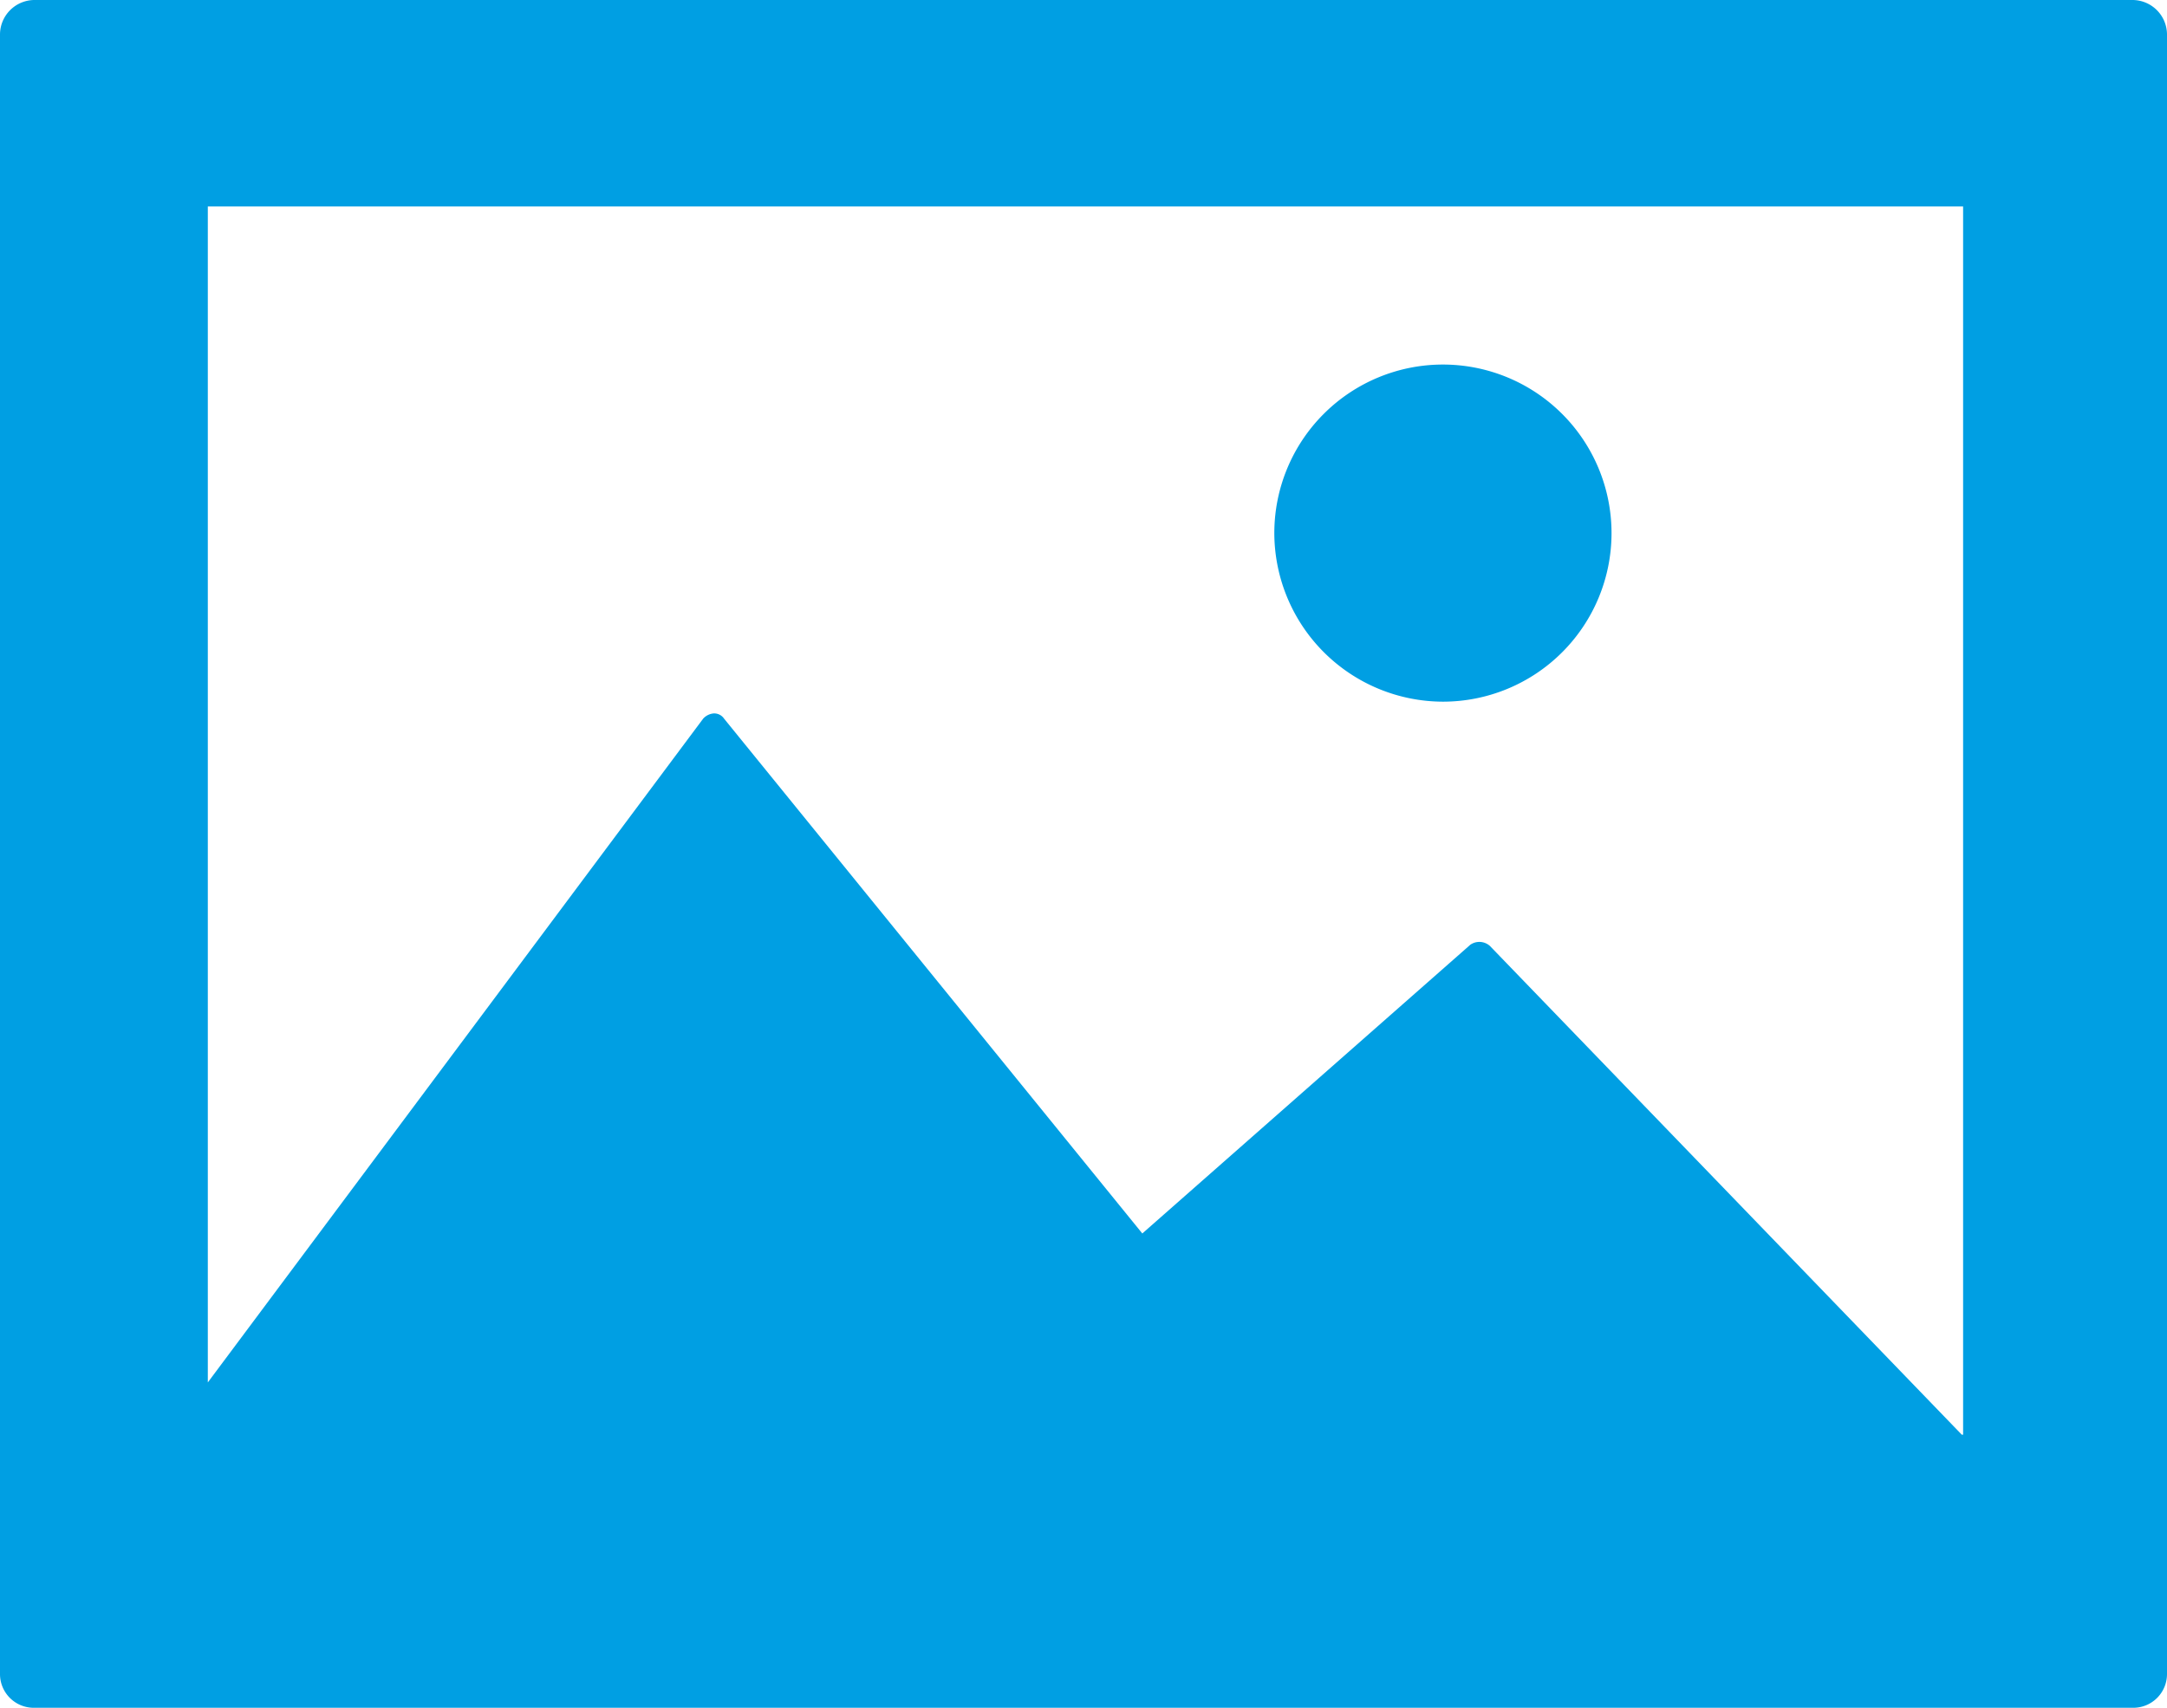
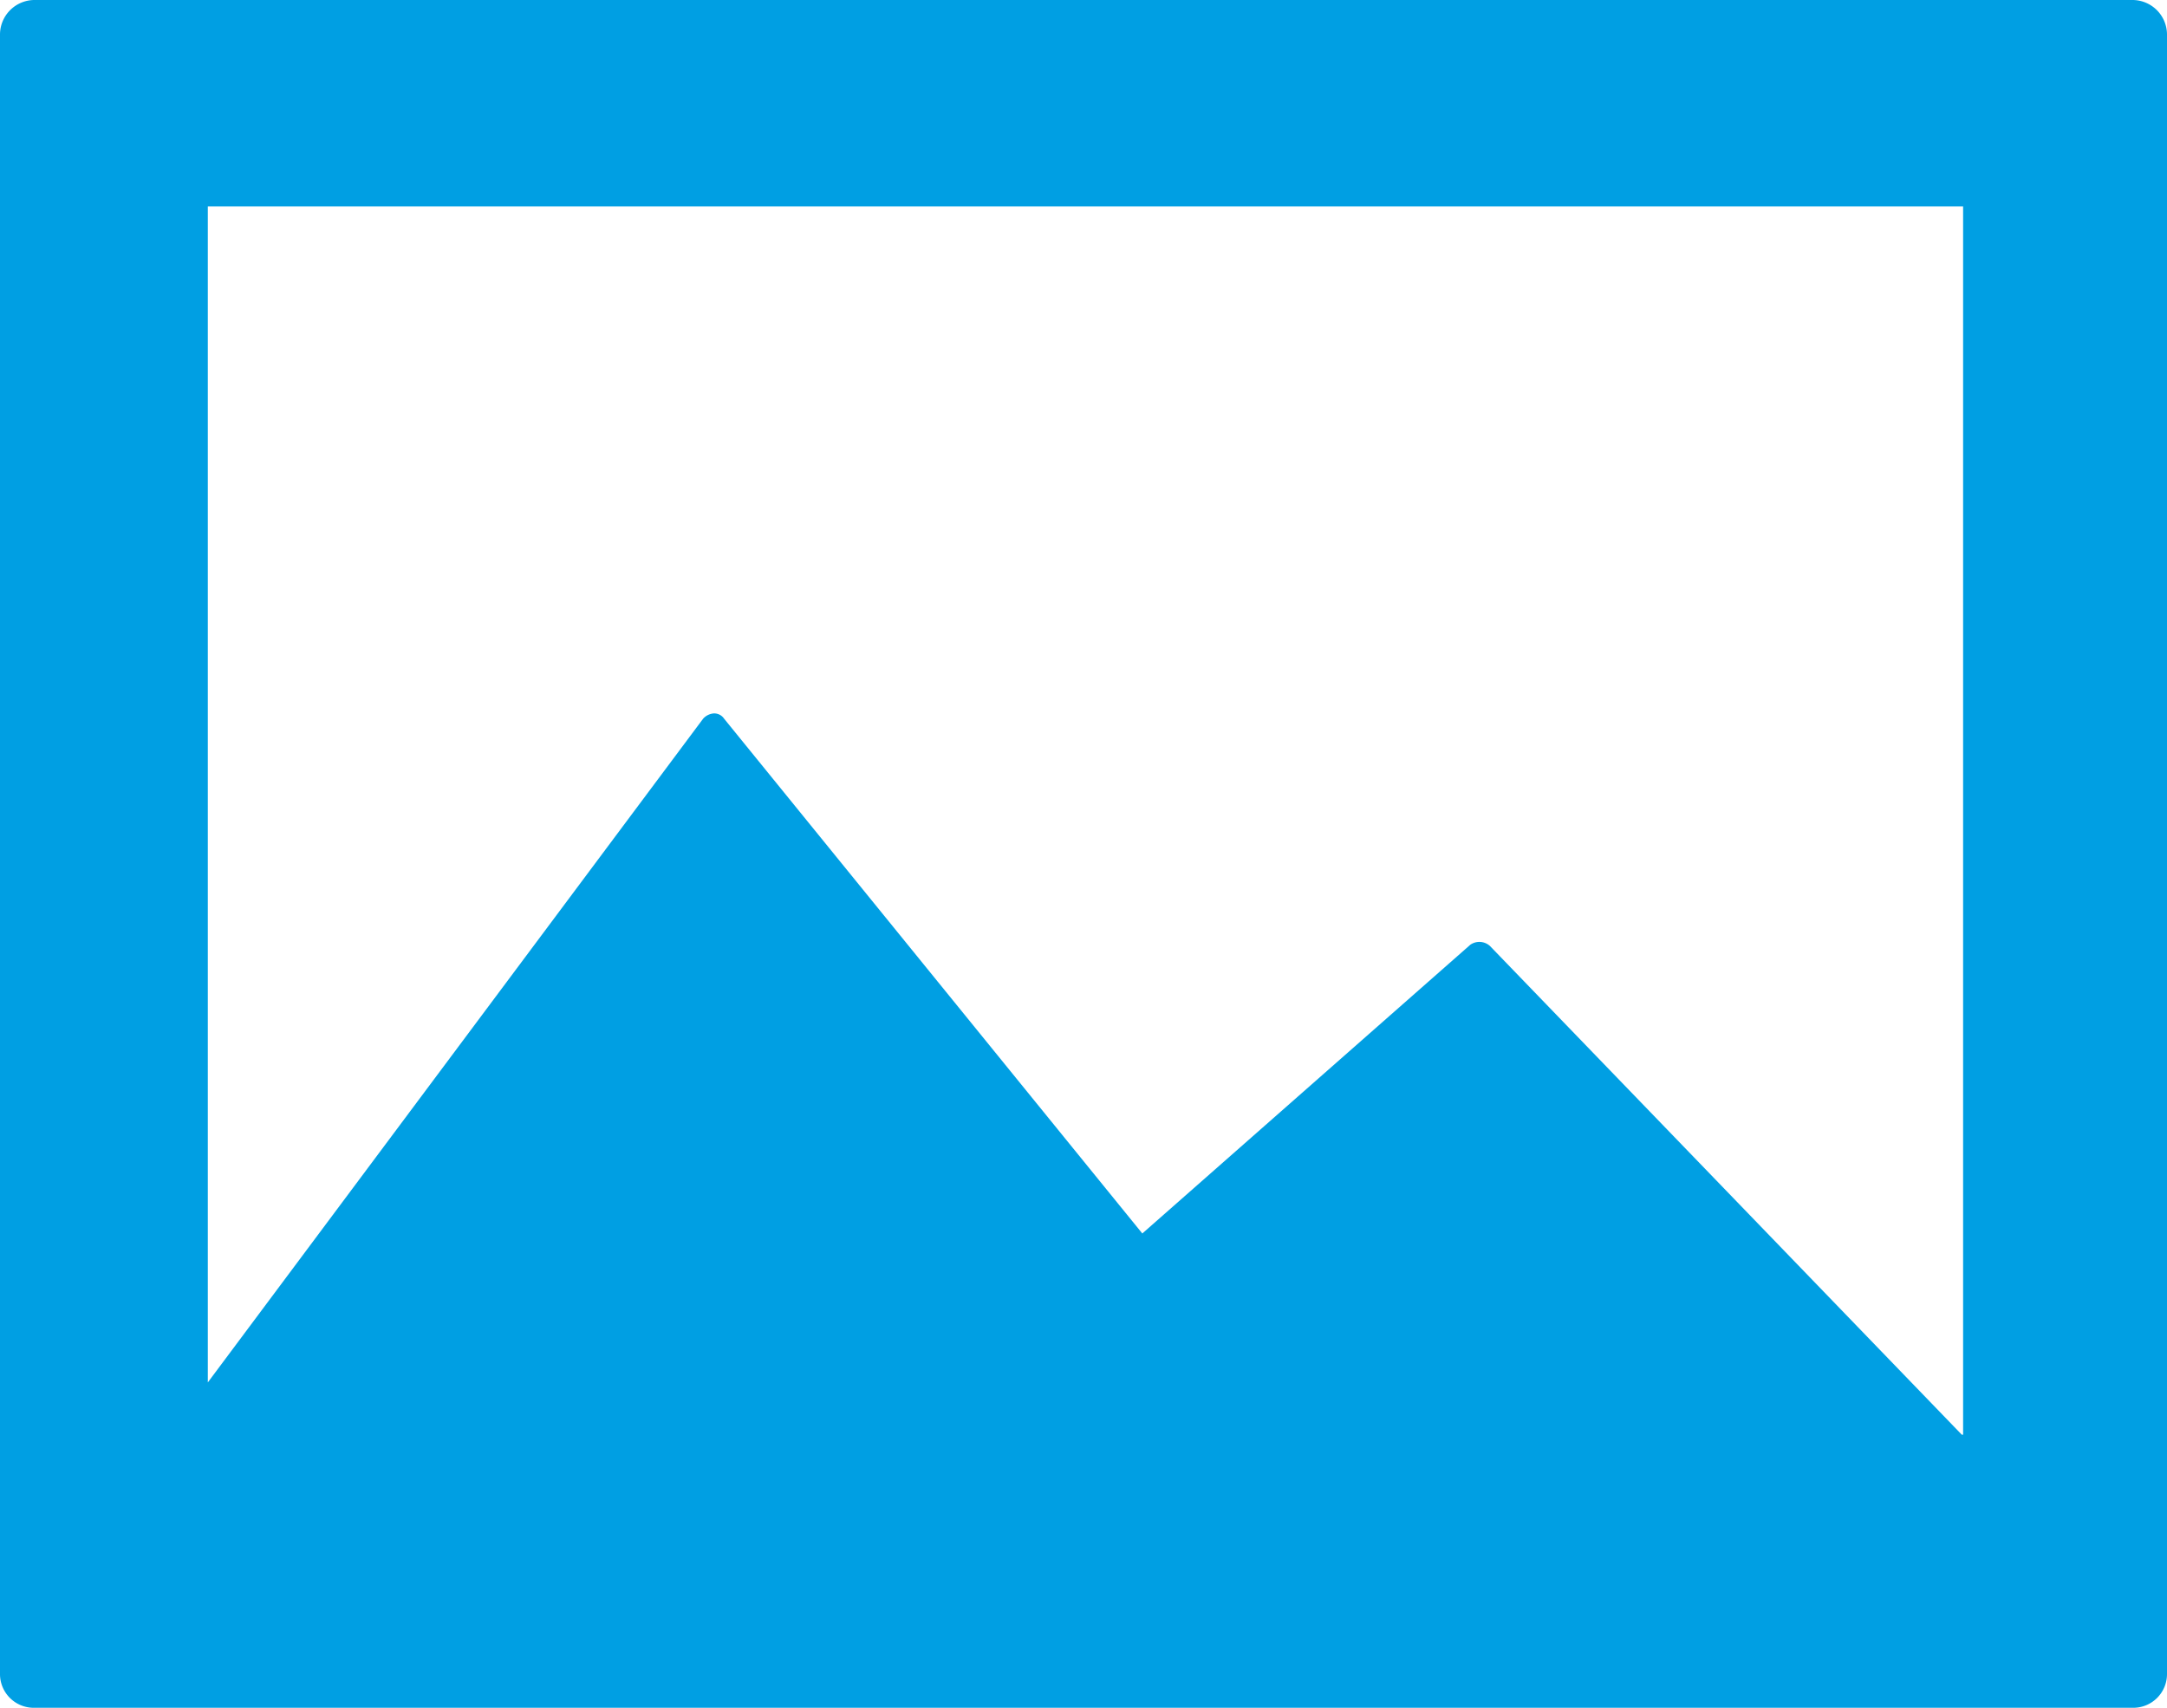
<svg xmlns="http://www.w3.org/2000/svg" viewBox="0 0 165.8 130.7">
  <defs>
    <style>.cls-1{fill:#009fe3;}</style>
  </defs>
  <g id="Ebene_2" data-name="Ebene 2">
    <g id="Ebene_1-2" data-name="Ebene 1">
      <g id="Ebene_2-2" data-name="Ebene 2">
        <g id="Ebene_1-2-2" data-name="Ebene 1-2">
          <path class="cls-1" d="M163.2,0H2.6A2.65,2.65,0,0,0,0,2.6V128.1a2.58,2.58,0,0,0,2.6,2.6H163.2a2.58,2.58,0,0,0,2.6-2.6h0V2.6A2.65,2.65,0,0,0,163.2,0ZM150.1,109.8,114,72.4a1.21,1.21,0,0,0-1.5-.1L87.4,94.4,55.4,55a.91.91,0,0,0-.8-.4,1.23,1.23,0,0,0-.8.4L15.9,105.8v-90H150.2v94Z" />
-           <path class="cls-1" d="M110.4,53.7A12.9,12.9,0,1,0,97.5,40.8h0A12.93,12.93,0,0,0,110.4,53.7Z" />
        </g>
      </g>
    </g>
  </g>
</svg>